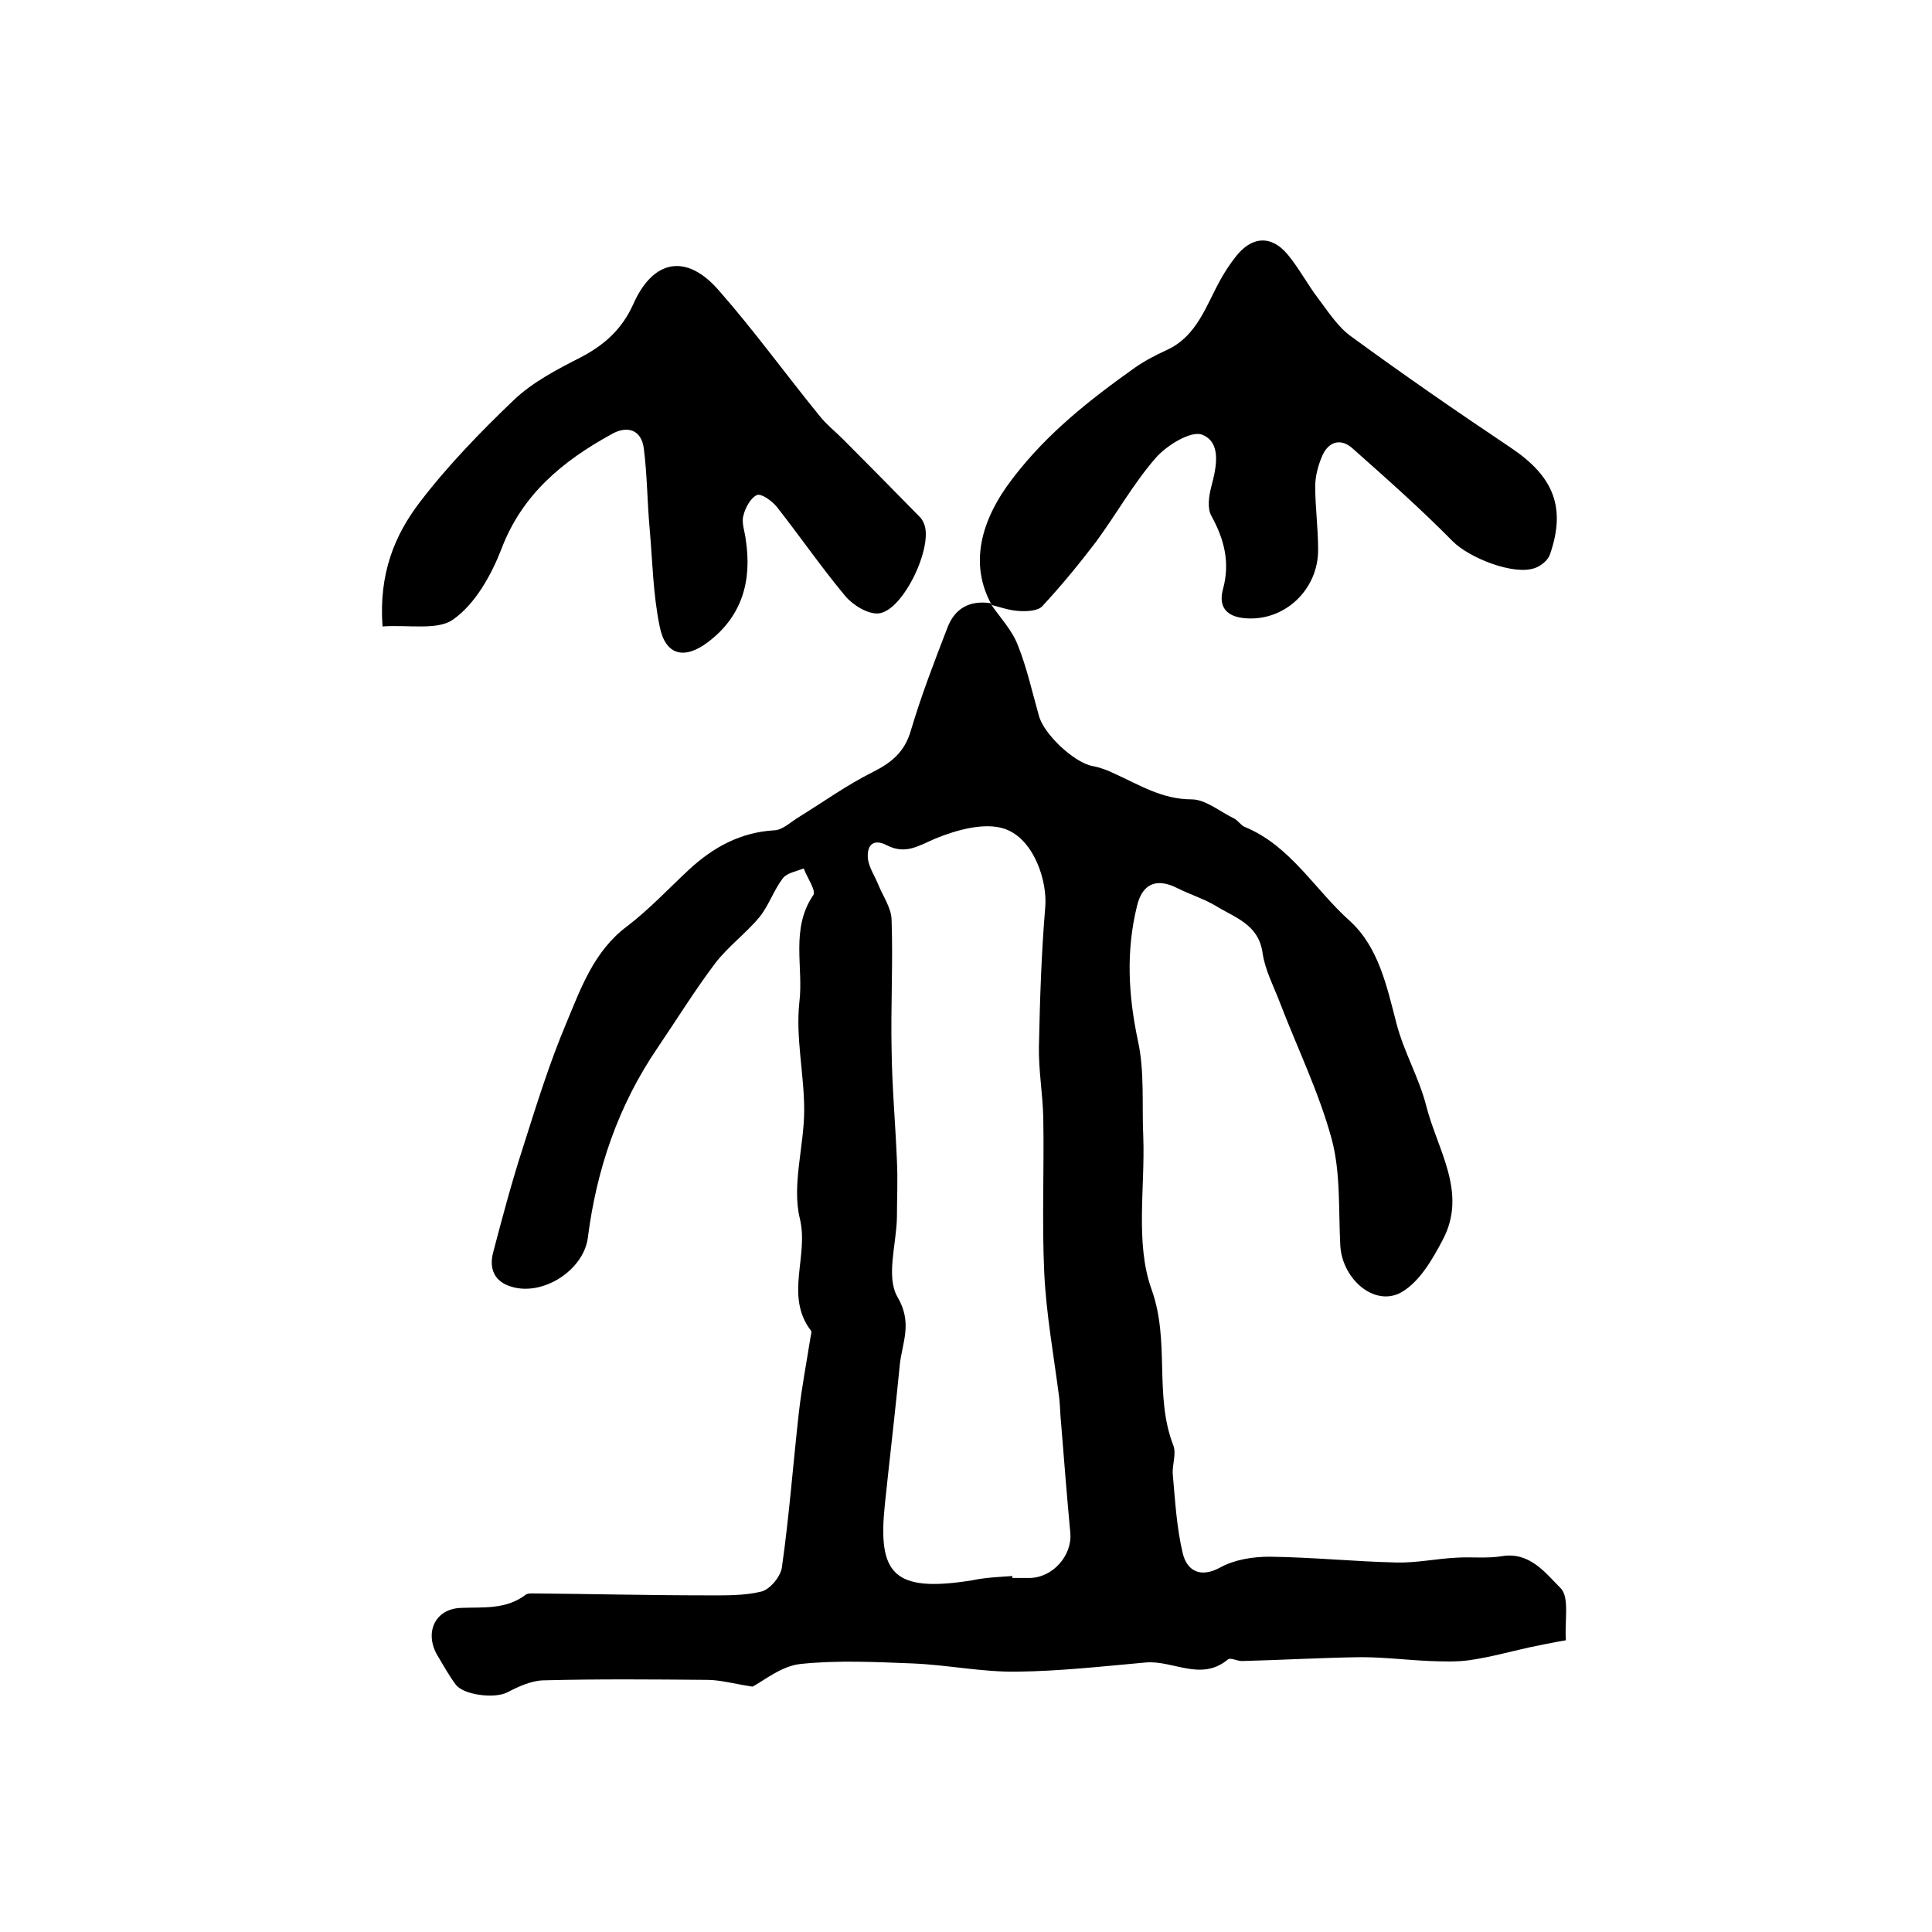
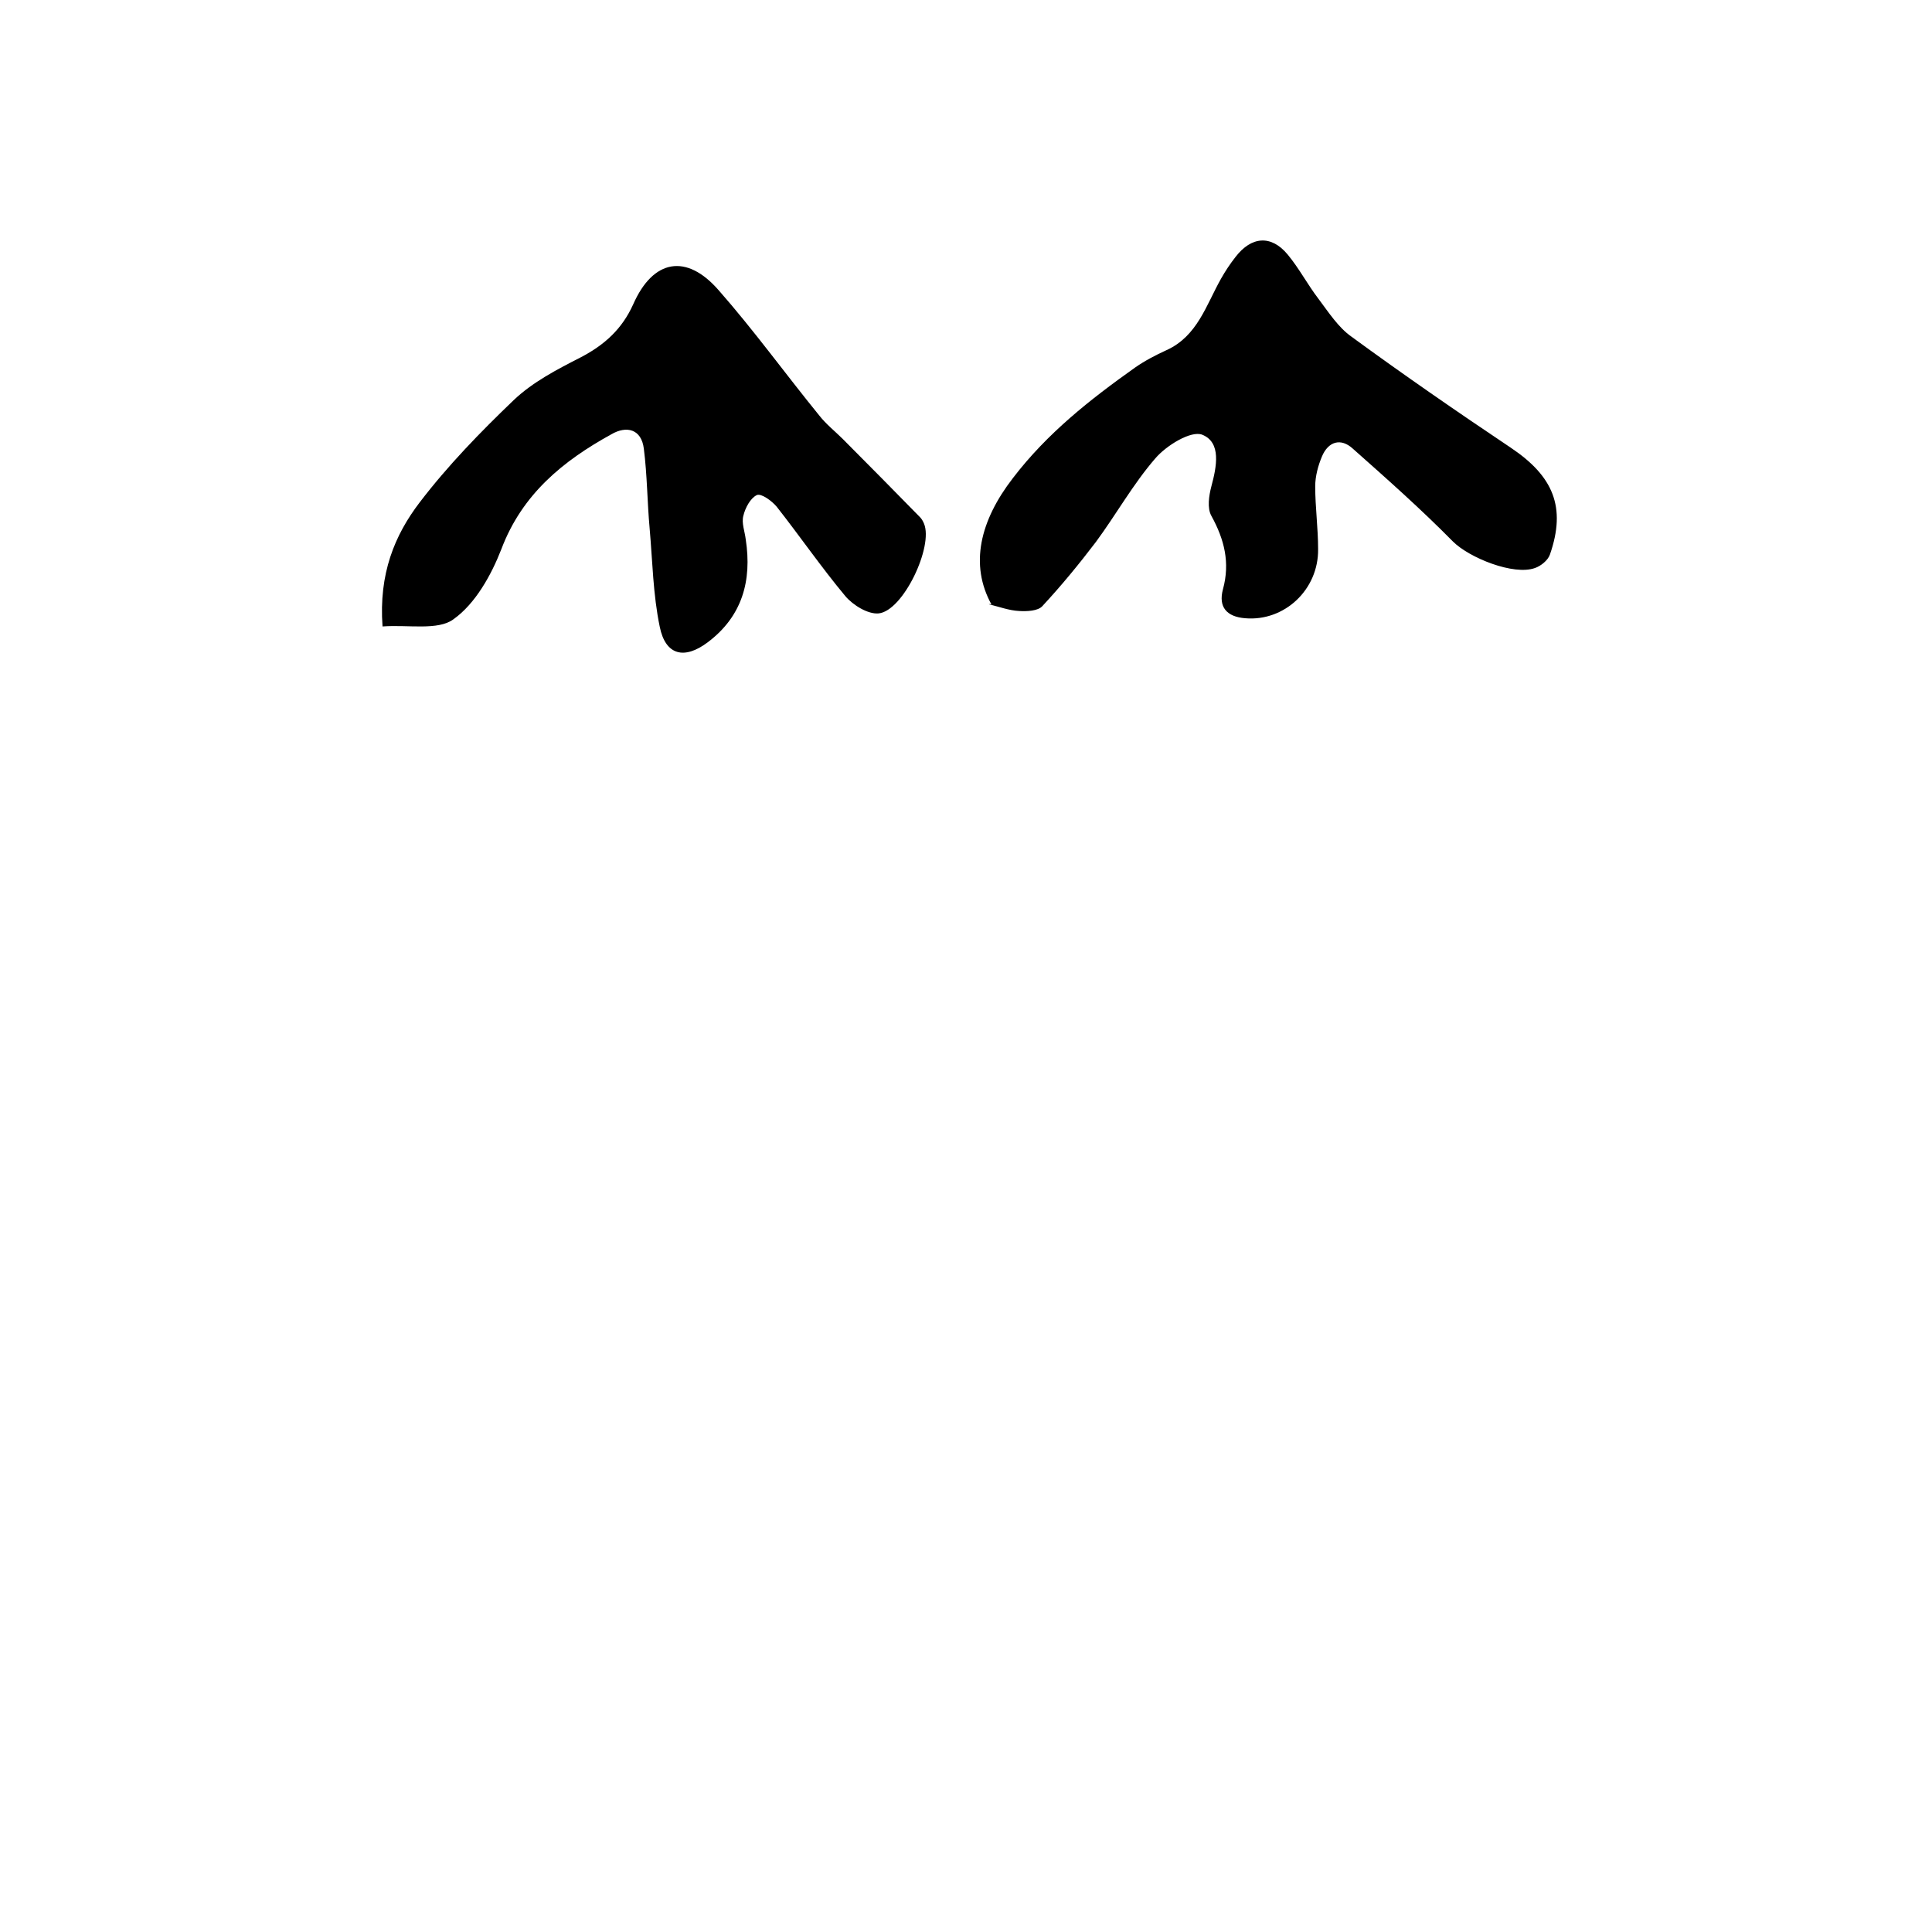
<svg xmlns="http://www.w3.org/2000/svg" version="1.1" id="图层_1" x="0px" y="0px" viewBox="0 0 400 400" style="enable-background:new 0 0 400 400;" xml:space="preserve">
  <style type="text/css">
	.st0{fill:#FFFFFF;}
</style>
  <g>
-     <path d="M205.1,125c1.9,2.8,4.4,5.4,5.6,8.5c1.9,4.7,3,9.8,4.4,14.7c1,3.8,7.3,9.7,11.1,10.4c1.6,0.3,3.2,0.9,4.6,1.6   c5.1,2.3,9.8,5.3,15.9,5.3c2.9,0,5.8,2.5,8.7,3.9c0.9,0.4,1.5,1.5,2.3,1.8c9.5,3.9,14.5,13,21.8,19.5c5.9,5.4,7.6,13.4,9.6,21.1   c1.5,5.9,4.7,11.3,6.2,17.2c2.3,9.1,8.6,17.9,3.4,27.7c-2.1,4-4.7,8.5-8.3,10.7c-5.5,3.4-12.4-2.3-12.9-9.4   c-0.4-7.4,0.1-15.2-1.8-22.2c-2.6-9.6-7.1-18.8-10.7-28.2c-1.3-3.4-3.1-6.8-3.6-10.3c-0.8-5.9-5.7-7.3-9.6-9.7   c-2.5-1.5-5.4-2.4-8-3.7c-4.3-2.2-7.3-1-8.4,3.7c-2.3,9.3-1.8,18.5,0.2,27.9c1.4,6.4,0.8,13.2,1.1,19.8c0.4,10.6-1.7,22.1,1.7,31.6   c3.9,10.8,0.5,21.9,4.5,32.3c0.7,1.7-0.2,4-0.1,5.9c0.5,5.6,0.8,11.2,2.1,16.6c0.9,3.5,3.6,5.1,7.8,2.8c2.9-1.6,6.7-2.2,10.1-2.2   c8.8,0.1,17.6,1,26.3,1.2c4.2,0.1,8.3-0.8,12.5-1c3.1-0.2,6.2,0.2,9.3-0.3c5.8-1,9.1,3.5,12.2,6.6c1.9,1.9,0.8,6.8,1.1,10.8   c-2.9,0.5-5.3,1-7.7,1.5c-4,0.9-8,2-12.1,2.6c-2.7,0.4-5.5,0.3-8.3,0.2c-4.8-0.2-9.5-0.8-14.3-0.8c-8.2,0.1-16.5,0.6-24.7,0.8   c-1,0-2.4-0.8-2.9-0.3c-5.6,4.6-11.3,0.1-17,0.6c-8.9,0.8-17.8,1.8-26.7,1.9c-7.2,0.1-14.3-1.4-21.5-1.7   c-7.7-0.3-15.5-0.7-23.2,0.1c-4,0.4-7.7,3.5-10,4.7c-3.9-0.6-6.7-1.4-9.4-1.4c-11.3-0.1-22.7-0.2-34,0.1c-2.5,0.1-5.1,1.3-7.4,2.5   c-2.5,1.3-9.1,0.6-10.7-1.7c-1.4-1.9-2.5-3.9-3.7-5.9c-2.8-4.7-0.6-9.7,4.8-9.9c4.6-0.2,9.3,0.4,13.4-2.7c0.3-0.3,1-0.3,1.5-0.3   c12,0.1,24,0.4,36,0.4c3.8,0,7.8,0.1,11.4-0.8c1.8-0.5,4-3.2,4.2-5.1c1.5-10.6,2.3-21.3,3.5-32c0.6-5.2,1.6-10.4,2.4-15.5   c0.1-0.5,0.3-1.2,0.1-1.4c-5.5-7.2-0.4-15.4-2.3-23.2c-1.7-7,0.9-15,0.9-22.5c0-7.4-1.8-15-1-22.3c0.9-7.3-1.9-15.2,2.9-22.2   c0.6-0.9-1.3-3.6-2-5.5c-1.5,0.6-3.4,0.9-4.3,2c-1.9,2.5-2.9,5.6-4.8,8c-2.8,3.4-6.5,6.1-9.2,9.6c-4.3,5.7-8,11.7-12,17.6   c-8.1,11.9-12.6,25.1-14.4,39.3c-0.9,6.7-9.3,12.1-15.8,10.1c-3.5-1-4.7-3.7-3.8-7.1c1.9-7.2,3.8-14.4,6.1-21.5   c2.8-8.8,5.5-17.6,9.1-26.1c3-7.2,5.7-14.8,12.5-19.9c4.6-3.5,8.6-7.8,12.9-11.8c5-4.6,10.6-7.7,17.7-8.1c1.7-0.1,3.4-1.8,5.1-2.8   c5-3.1,9.9-6.6,15.1-9.2c4-2,6.7-4.2,8-8.7c2.1-7.1,4.8-14.1,7.5-21.1c1.5-4.1,4.6-5.9,9.1-5.2L205.1,125z M209.6,326.3   c0,0.1,0,0.3,0,0.4c1.2,0,2.3,0,3.5,0c4.8,0,8.9-4.6,8.5-9.3c-0.7-7.5-1.3-15.1-1.9-22.6c-0.2-1.8-0.2-3.6-0.4-5.4   c-1.1-8.6-2.7-17.3-3.1-25.9c-0.5-10.6,0-21.3-0.2-32c-0.1-5-1-9.9-0.9-14.9c0.2-9.6,0.5-19.1,1.3-28.7c0.5-5.4-2.3-14.2-8.4-16.3   c-4.1-1.4-9.9,0.2-14.3,2c-3.5,1.5-6.2,3.4-10.1,1.4c-2.9-1.5-4.2,0.1-3.9,2.9c0.3,1.9,1.5,3.6,2.2,5.4c1,2.4,2.7,4.8,2.7,7.3   c0.3,9-0.2,18,0,27c0.1,7.6,0.8,15.2,1.1,22.8c0.2,3.9,0,7.7,0,11.6c-0.1,5.6-2.3,12.3,0.1,16.5c3.2,5.4,1,9.4,0.5,14   c-0.2,2-0.4,4-0.6,5.9c-0.8,7.7-1.7,15.4-2.5,23.1c-1.5,14.3,1.7,18.3,18,15.7C204,326.6,206.8,326.5,209.6,326.3z" />
    <path d="M205.3,125.2c-4.6-8.3-2.4-17.4,4.4-26.2c7.1-9.3,16-16.3,25.3-22.9c2-1.4,4.3-2.6,6.5-3.6c6.4-2.9,8.2-9.3,11.3-14.8   c0.9-1.6,1.9-3.1,3-4.5c3.3-4.3,7.4-4.6,10.8-0.5c2.4,2.9,4.1,6.2,6.4,9.2c2.1,2.8,4.1,5.9,6.8,7.8c10.8,7.9,21.8,15.5,33,23   c8.8,5.9,11.5,12.3,8.1,22.1c-0.4,1.2-1.9,2.4-3.1,2.8c-4.4,1.6-13.6-2.1-17-5.5c-6.6-6.7-13.6-12.9-20.7-19.2   c-2.5-2.3-5.1-1.5-6.4,1.6c-0.8,1.9-1.4,4.1-1.4,6.2c0,4.3,0.6,8.6,0.6,13c0.1,8.4-7,15-15.1,14.3c-3.8-0.3-5.6-2.3-4.6-6   c1.5-5.5,0.3-10.3-2.4-15.2c-0.9-1.6-0.5-4.2,0-6.1c1.1-4.1,2.1-9.1-1.9-10.7c-2.3-0.9-7.4,2.2-9.7,4.9   c-4.6,5.3-8.1,11.6-12.3,17.3c-3.5,4.6-7.2,9.1-11.1,13.3c-0.9,1-3.2,1.1-4.8,1c-2.1-0.1-4.2-0.9-6.3-1.4   C205.1,125,205.3,125.2,205.3,125.2z" />
    <path d="M79.2,129.7c-0.8-10.9,2.5-18.9,7.7-25.7c5.8-7.6,12.6-14.6,19.5-21.2c3.9-3.7,8.9-6.3,13.8-8.8c5-2.6,8.6-5.9,10.9-11   c4.1-9.3,11-10.6,17.7-2.9c7.3,8.3,13.8,17.3,20.8,25.9c1.4,1.8,3.3,3.3,4.9,4.9c5.4,5.4,10.7,10.8,16,16.2   c0.3,0.3,0.6,0.8,0.8,1.3c2,4.7-4.3,18.1-9.4,18.6c-2.2,0.2-5.3-1.7-6.9-3.6c-5-6-9.4-12.4-14.2-18.5c-1-1.2-3.2-2.8-4.1-2.4   c-1.3,0.6-2.4,2.6-2.8,4.3c-0.4,1.5,0.3,3.2,0.5,4.9c1.3,8.5-0.7,15.9-7.9,21.3c-4.8,3.6-8.7,2.7-9.9-3.2   c-1.4-6.7-1.5-13.6-2.1-20.4c-0.5-5.5-0.5-11-1.2-16.5c-0.5-4.1-3.6-4.8-6.7-3c-10,5.5-18.5,12.4-22.8,23.8   c-2.1,5.4-5.4,11.3-9.9,14.5C90.7,130.6,84.5,129.3,79.2,129.7z" />
  </g>
</svg>